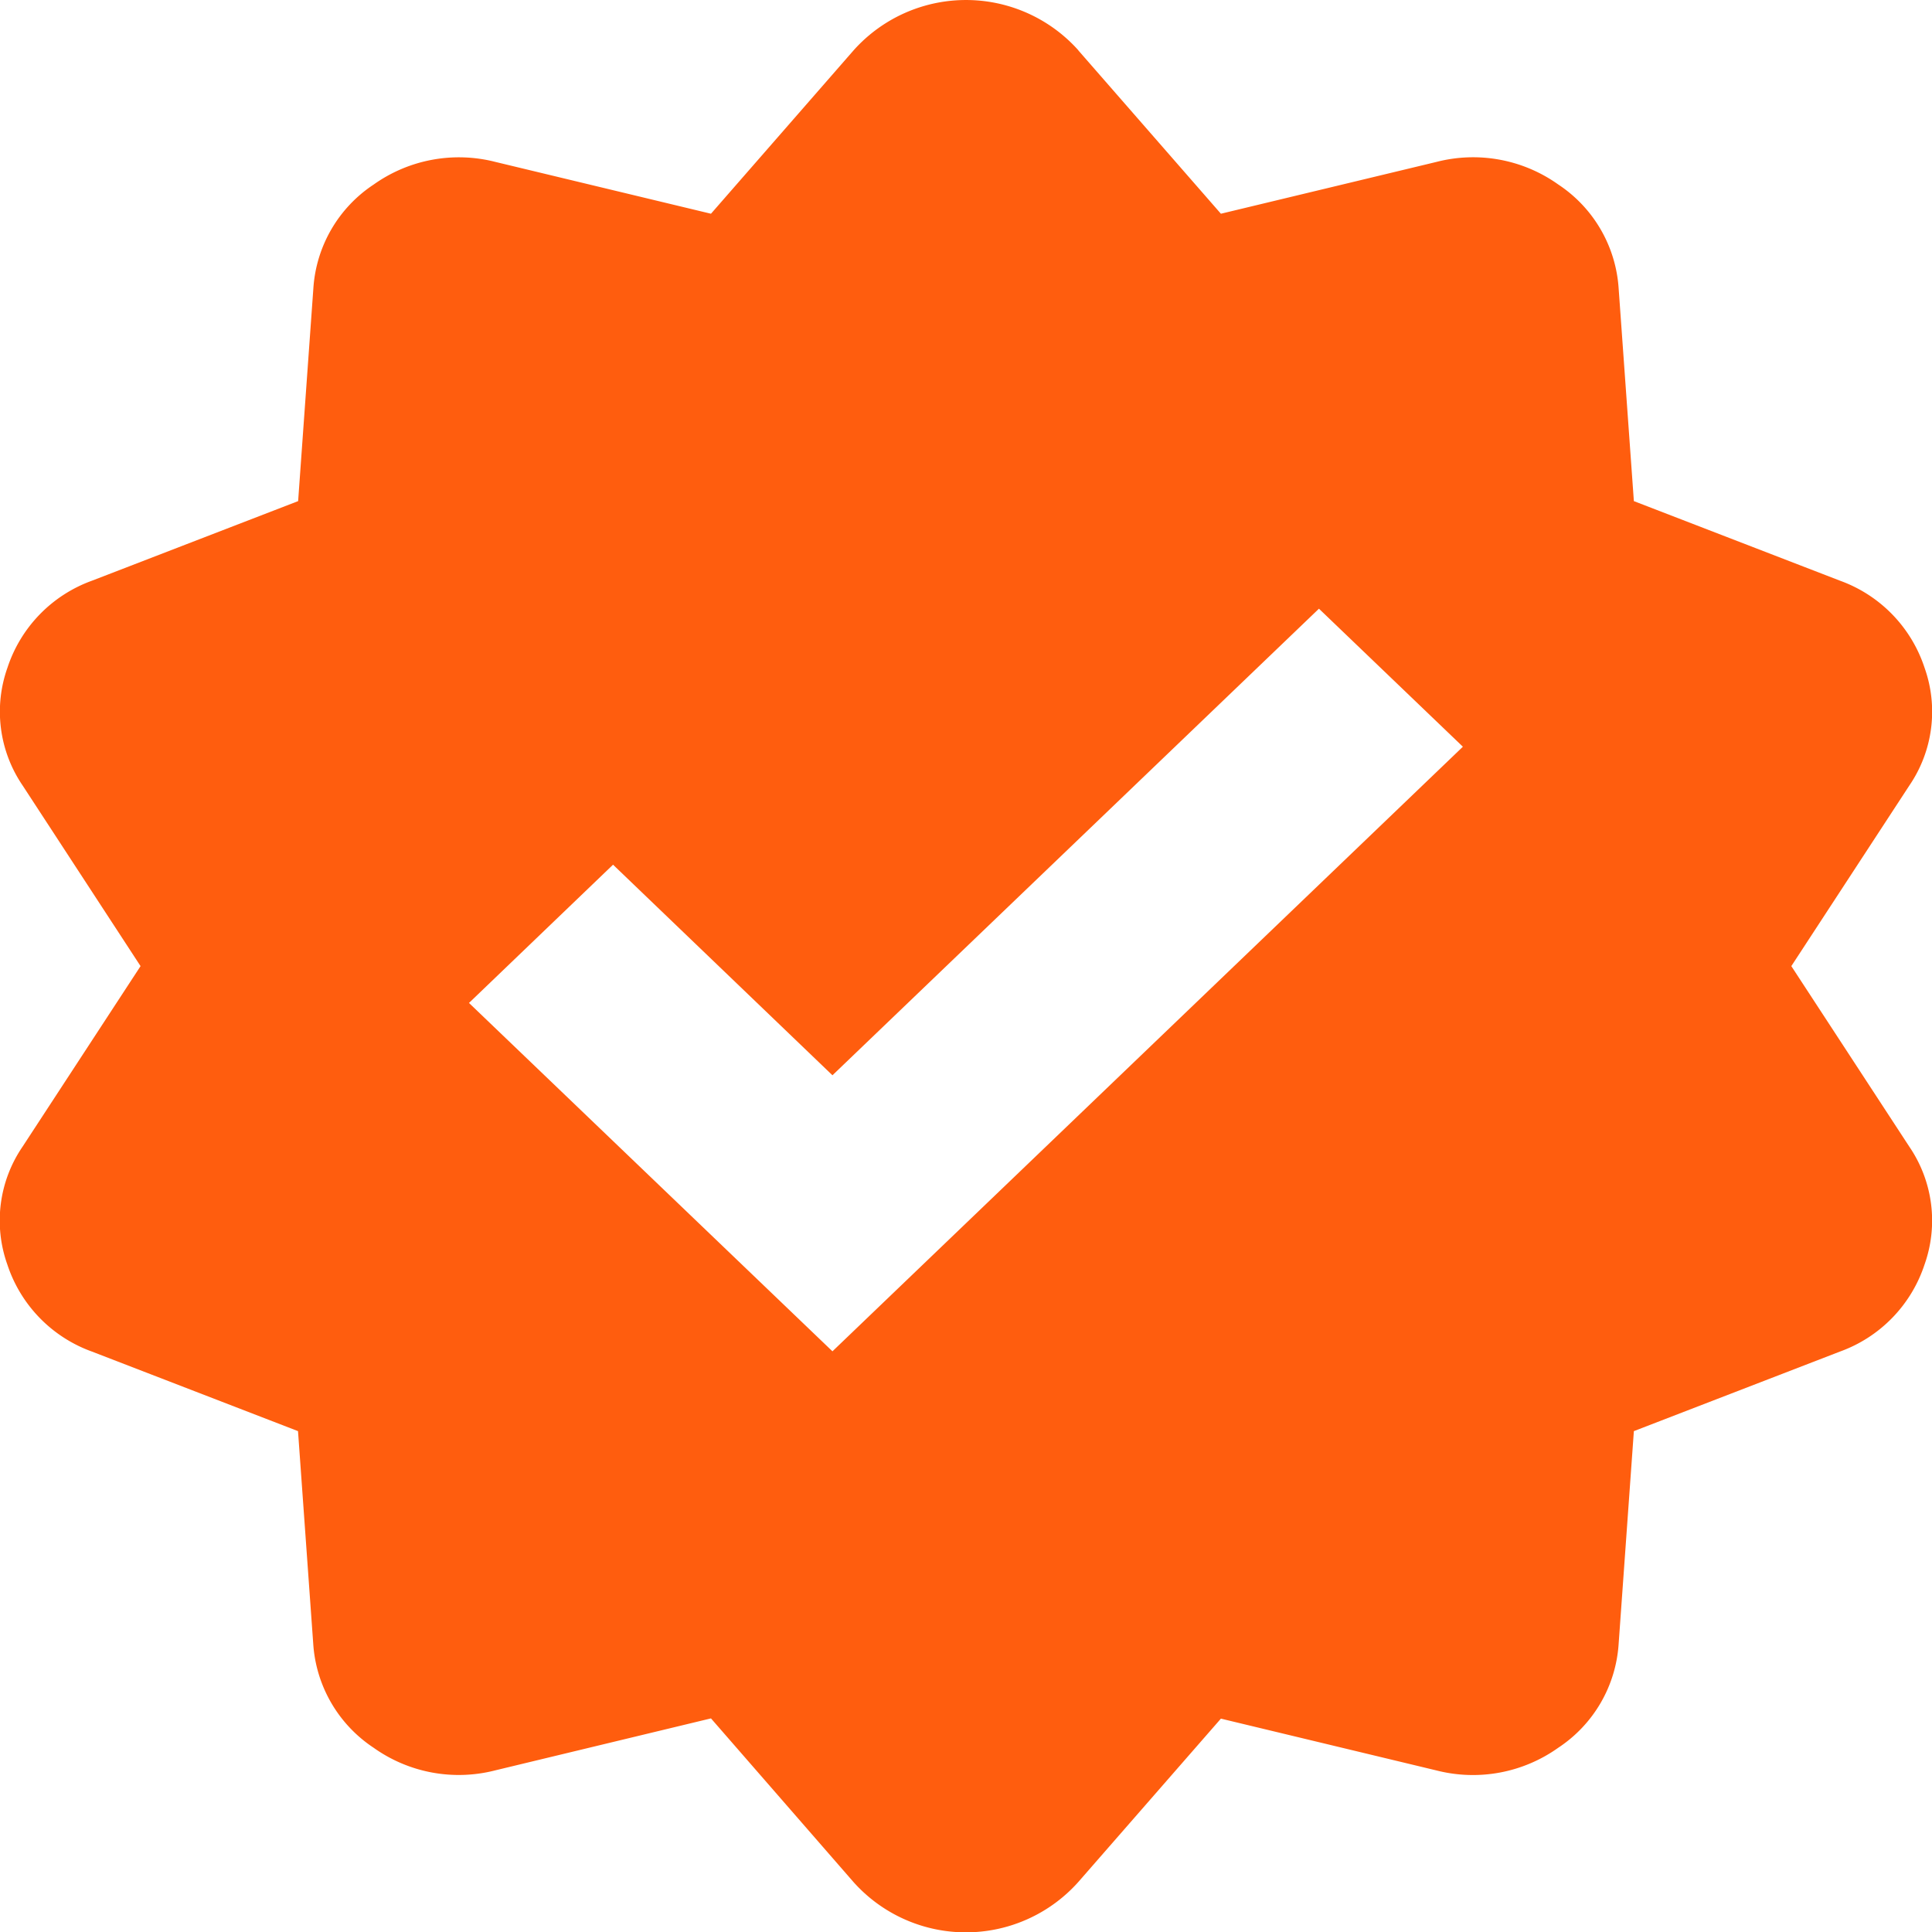
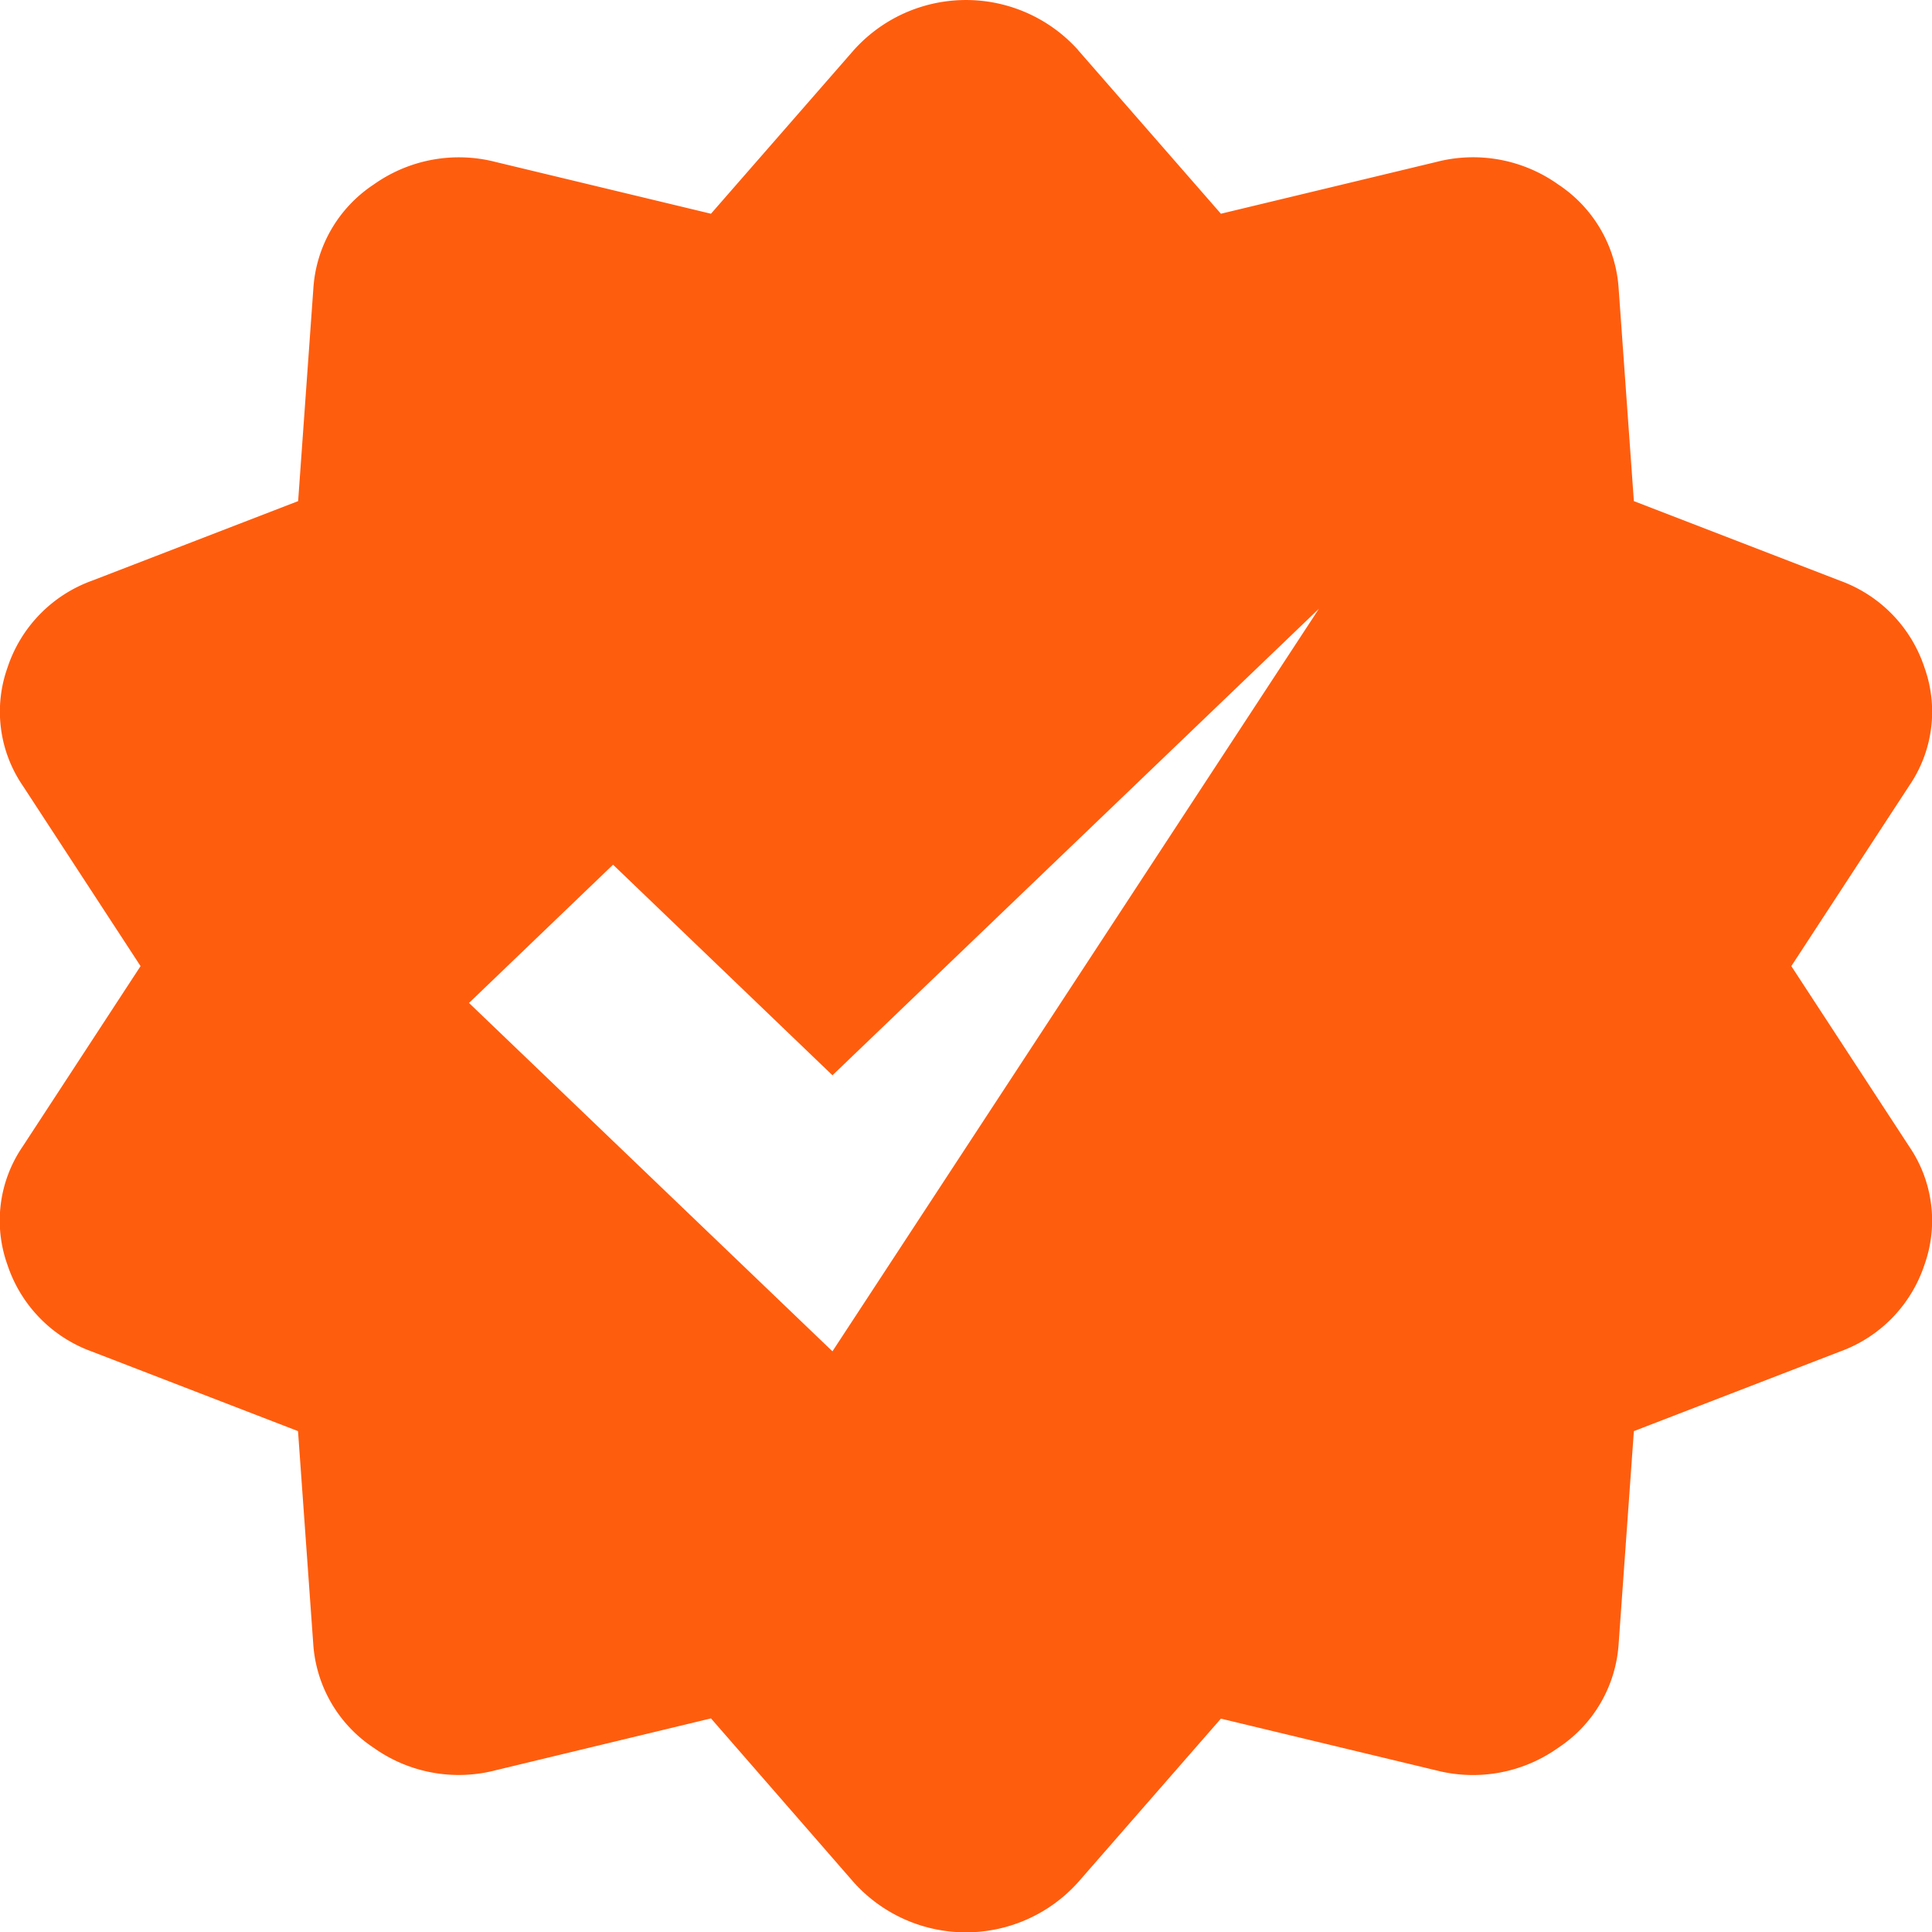
<svg xmlns="http://www.w3.org/2000/svg" width="16" height="16" viewBox="0 0 16 16">
-   <path id="np_check_4629047_000000" d="M13.907,3.456l1.181,1.353,1.785-.429a1.215,1.215,0,0,1,1.009.187,1.119,1.119,0,0,1,.5.862l.126,1.76,1.707.659a1.147,1.147,0,0,1,.7.72,1.085,1.085,0,0,1-.126.977l-.977,1.495.977,1.495a1.087,1.087,0,0,1,.126.977,1.147,1.147,0,0,1-.7.72l-1.707.659-.126,1.76a1.117,1.117,0,0,1-.5.862,1.218,1.218,0,0,1-1.009.188l-1.785-.429-1.181,1.353a1.248,1.248,0,0,1-1.862,0L10.865,17.27,9.08,17.7a1.215,1.215,0,0,1-1.009-.187,1.119,1.119,0,0,1-.5-.862l-.126-1.76-1.707-.659a1.147,1.147,0,0,1-.7-.72,1.085,1.085,0,0,1,.126-.977l.977-1.495L5.165,9.545a1.087,1.087,0,0,1-.126-.977,1.147,1.147,0,0,1,.7-.72l1.707-.659.126-1.76a1.117,1.117,0,0,1,.5-.862A1.218,1.218,0,0,1,9.08,4.38l1.785.429,1.181-1.353a1.248,1.248,0,0,1,1.862,0Zm-2.036,8.488L15.9,8.08l1.192,1.143L11.871,14.23l-3.01-2.885L10.054,10.2Z" transform="translate(-4.977 -3.039)" fill="#ff5d0e" fill-rule="evenodd" />
+   <path id="np_check_4629047_000000" d="M13.907,3.456l1.181,1.353,1.785-.429a1.215,1.215,0,0,1,1.009.187,1.119,1.119,0,0,1,.5.862l.126,1.76,1.707.659a1.147,1.147,0,0,1,.7.72,1.085,1.085,0,0,1-.126.977l-.977,1.495.977,1.495a1.087,1.087,0,0,1,.126.977,1.147,1.147,0,0,1-.7.72l-1.707.659-.126,1.76a1.117,1.117,0,0,1-.5.862,1.218,1.218,0,0,1-1.009.188l-1.785-.429-1.181,1.353a1.248,1.248,0,0,1-1.862,0L10.865,17.27,9.08,17.7a1.215,1.215,0,0,1-1.009-.187,1.119,1.119,0,0,1-.5-.862l-.126-1.76-1.707-.659a1.147,1.147,0,0,1-.7-.72,1.085,1.085,0,0,1,.126-.977l.977-1.495L5.165,9.545a1.087,1.087,0,0,1-.126-.977,1.147,1.147,0,0,1,.7-.72l1.707-.659.126-1.76a1.117,1.117,0,0,1,.5-.862A1.218,1.218,0,0,1,9.08,4.38l1.785.429,1.181-1.353a1.248,1.248,0,0,1,1.862,0Zm-2.036,8.488L15.9,8.08L11.871,14.23l-3.01-2.885L10.054,10.2Z" transform="translate(-4.977 -3.039)" fill="#ff5d0e" fill-rule="evenodd" />
</svg>